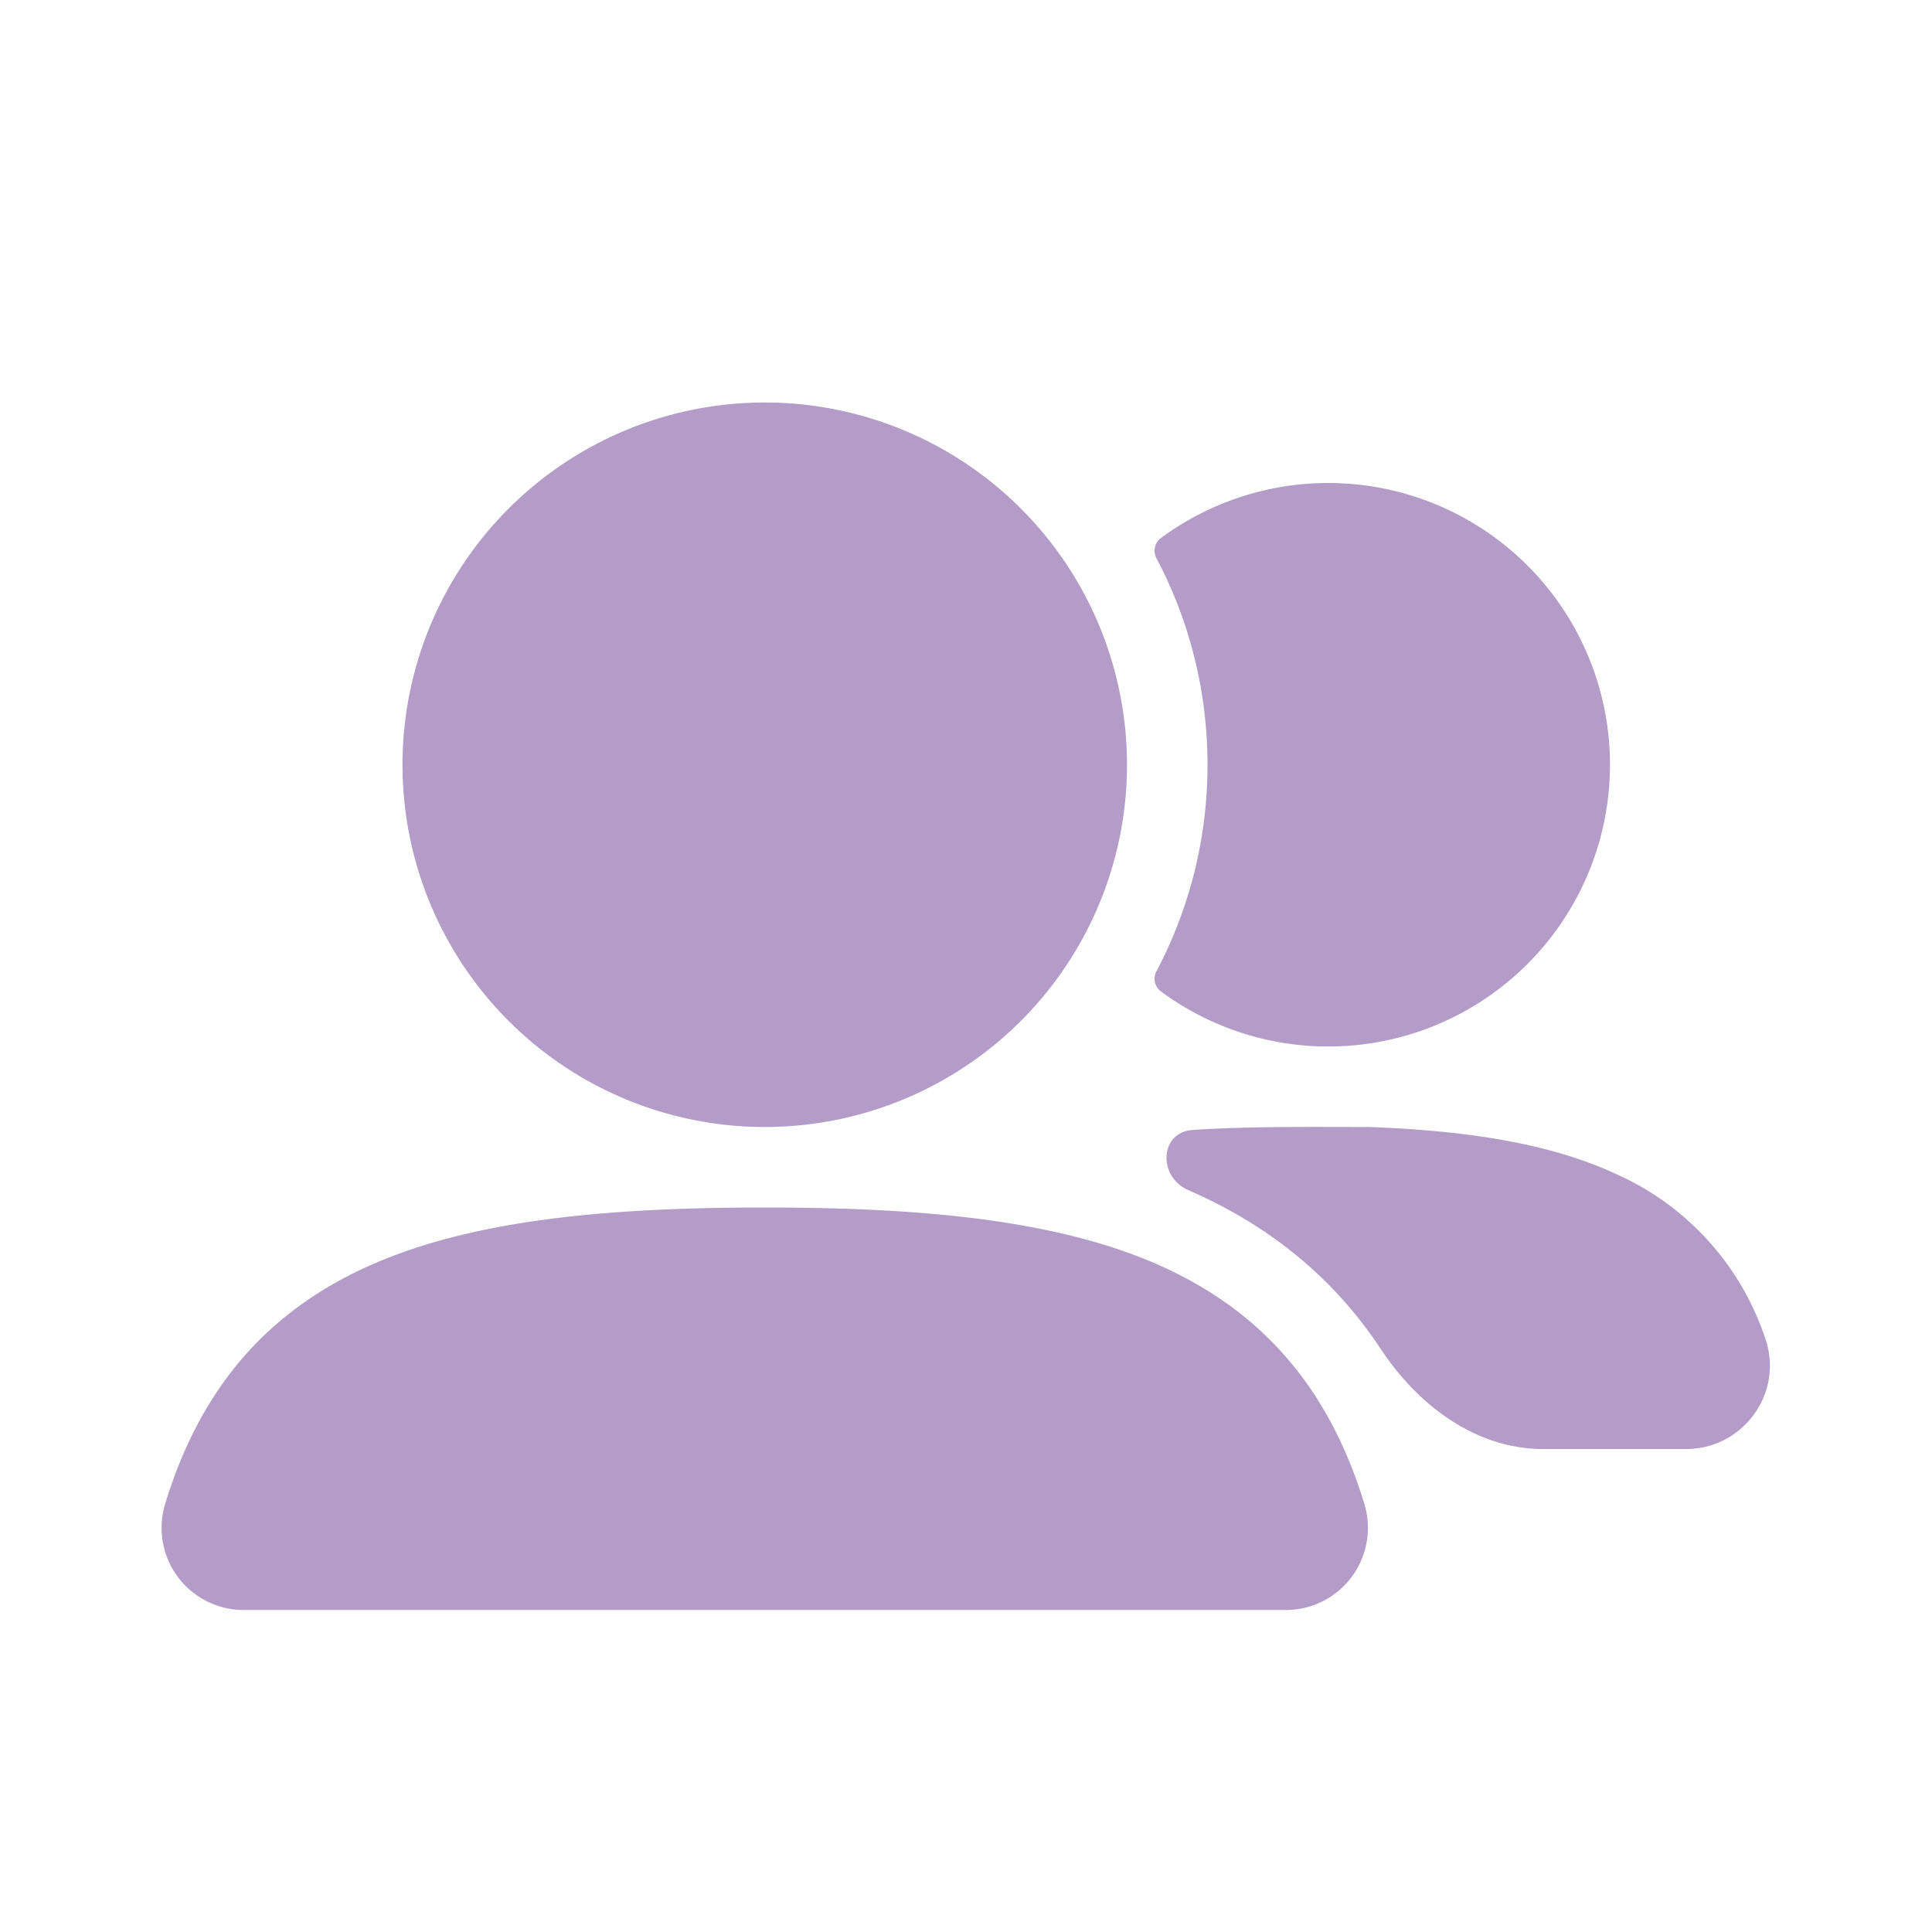
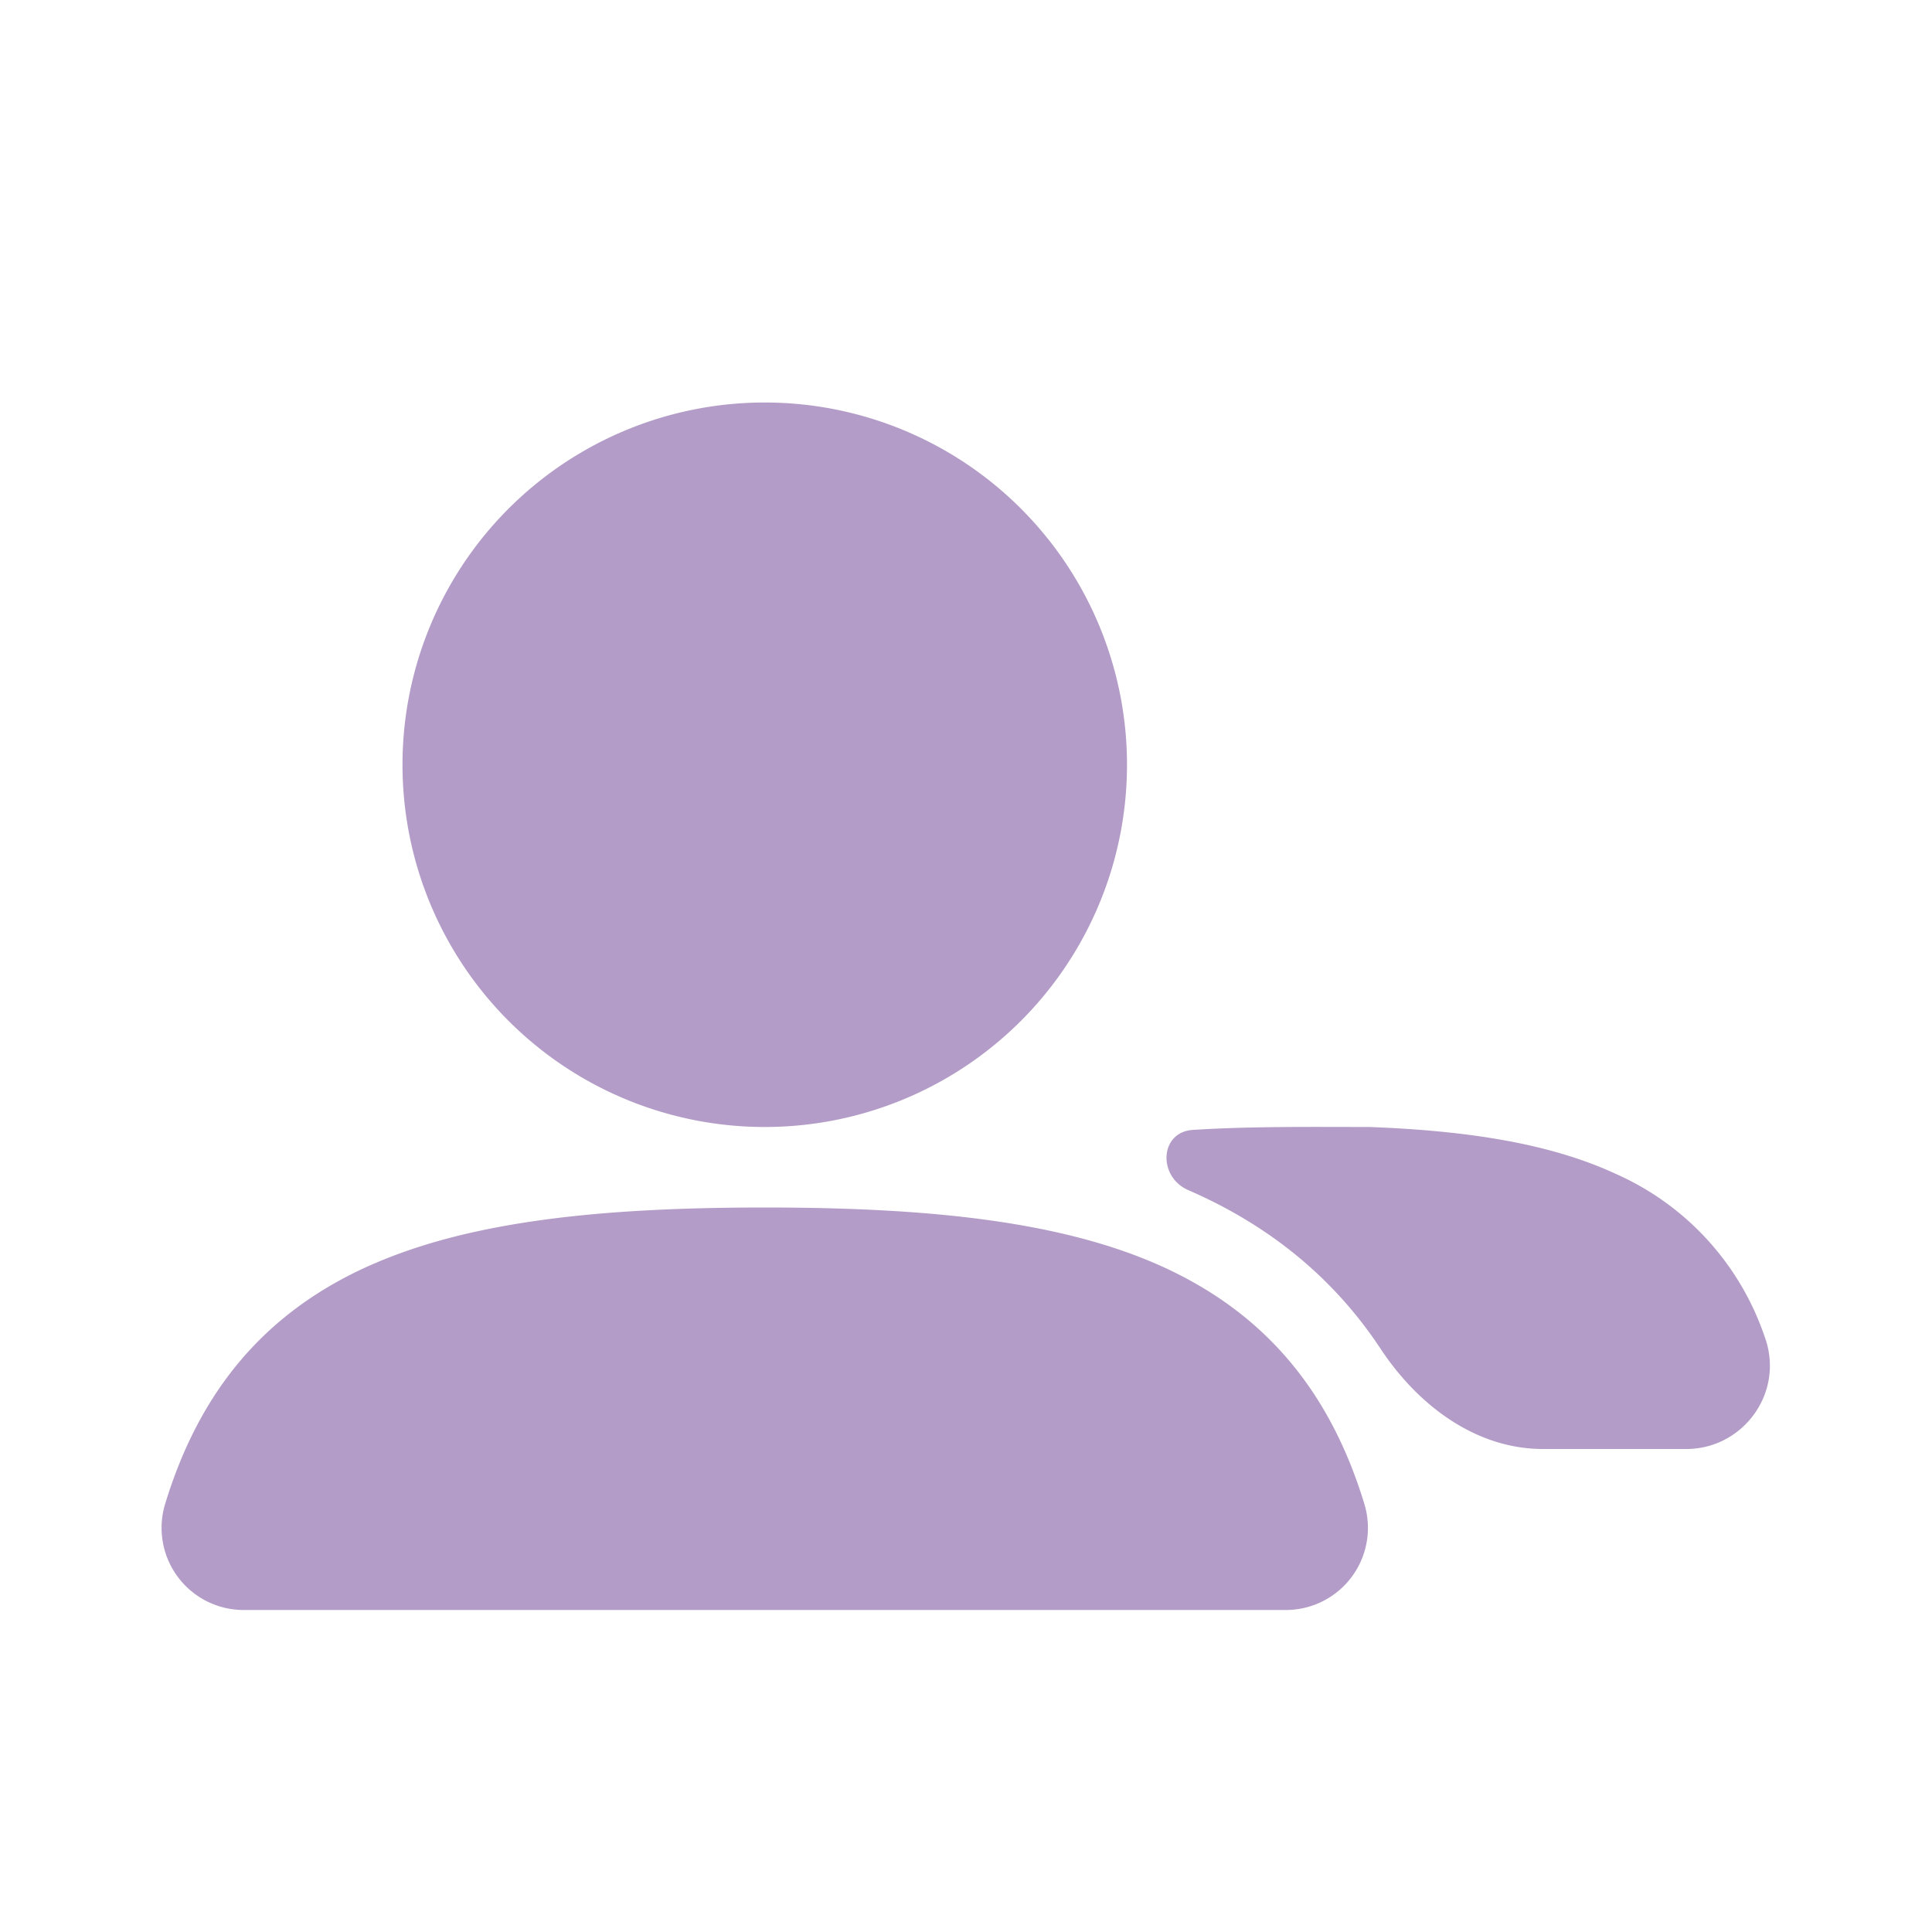
<svg xmlns="http://www.w3.org/2000/svg" width="800" height="800" viewBox="0 0 24 24" fill="none">
  <path fill-rule="evenodd" clip-rule="evenodd" d="M5 9.5a4.5 4.5 0 1 1 9 0 4.5 4.5 0 0 1-9 0Z" fill="#b39cc7" />
-   <path d="M14.367 12.063a.197.197 0 0 0 .053.252 3.5 3.5 0 1 0 0-5.63.197.197 0 0 0-.053.252c.404.765.633 1.637.633 2.563 0 .926-.229 1.798-.633 2.563Z" fill="#b39cc7" />
  <path fill-rule="evenodd" clip-rule="evenodd" d="M4.641 15.7c1.233-.536 2.85-.7 4.859-.7 2.011 0 3.63.165 4.862.7 1.343.585 2.16 1.58 2.587 2.984A1.02 1.02 0 0 1 15.974 20H3.028a1.02 1.02 0 0 1-.976-1.319c.428-1.404 1.245-2.398 2.59-2.982Z" fill="#b39cc7" />
  <path d="M14.819 14.036c-.415.026-.439.582-.058.748 1.042.453 1.827 1.12 2.39 1.972.462.699 1.179 1.244 2.017 1.244h1.78c.707 0 1.224-.703.975-1.39a3.412 3.412 0 0 0-1.843-2.024c-.816-.38-1.837-.538-3.04-.585L17.02 14H17c-.71 0-1.45-.01-2.181.036Z" fill="#b39cc7" />
</svg>